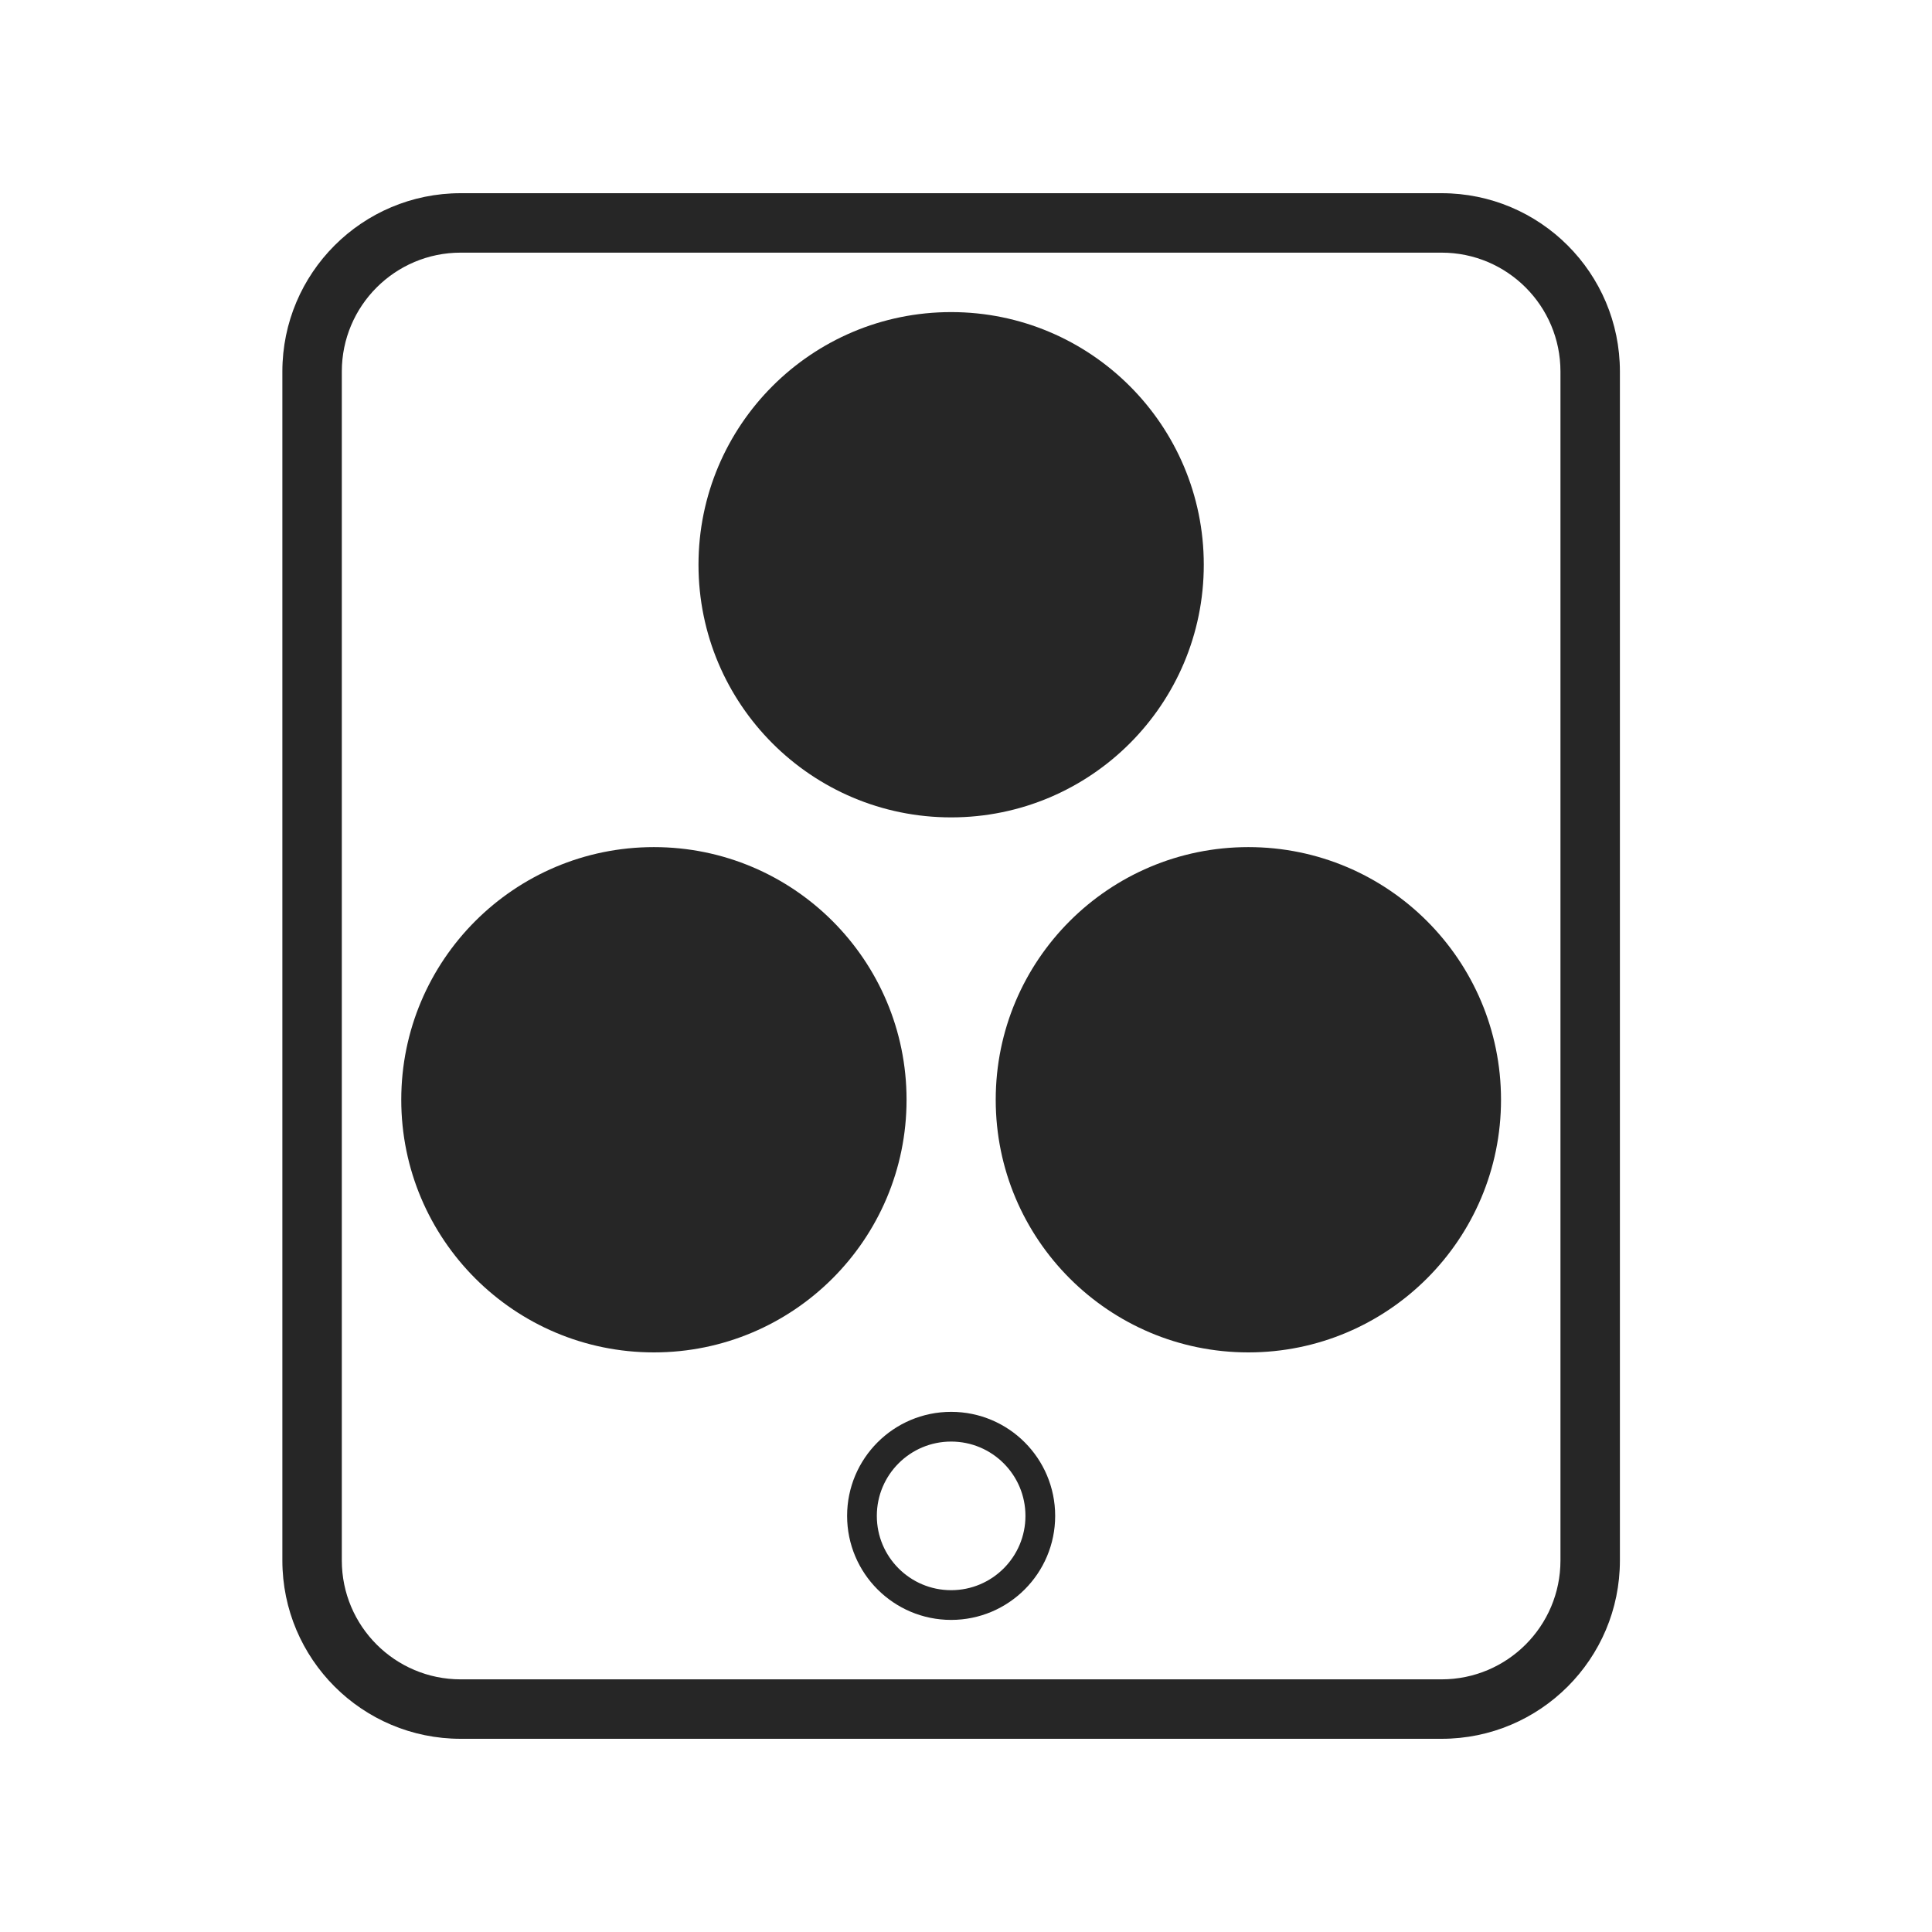
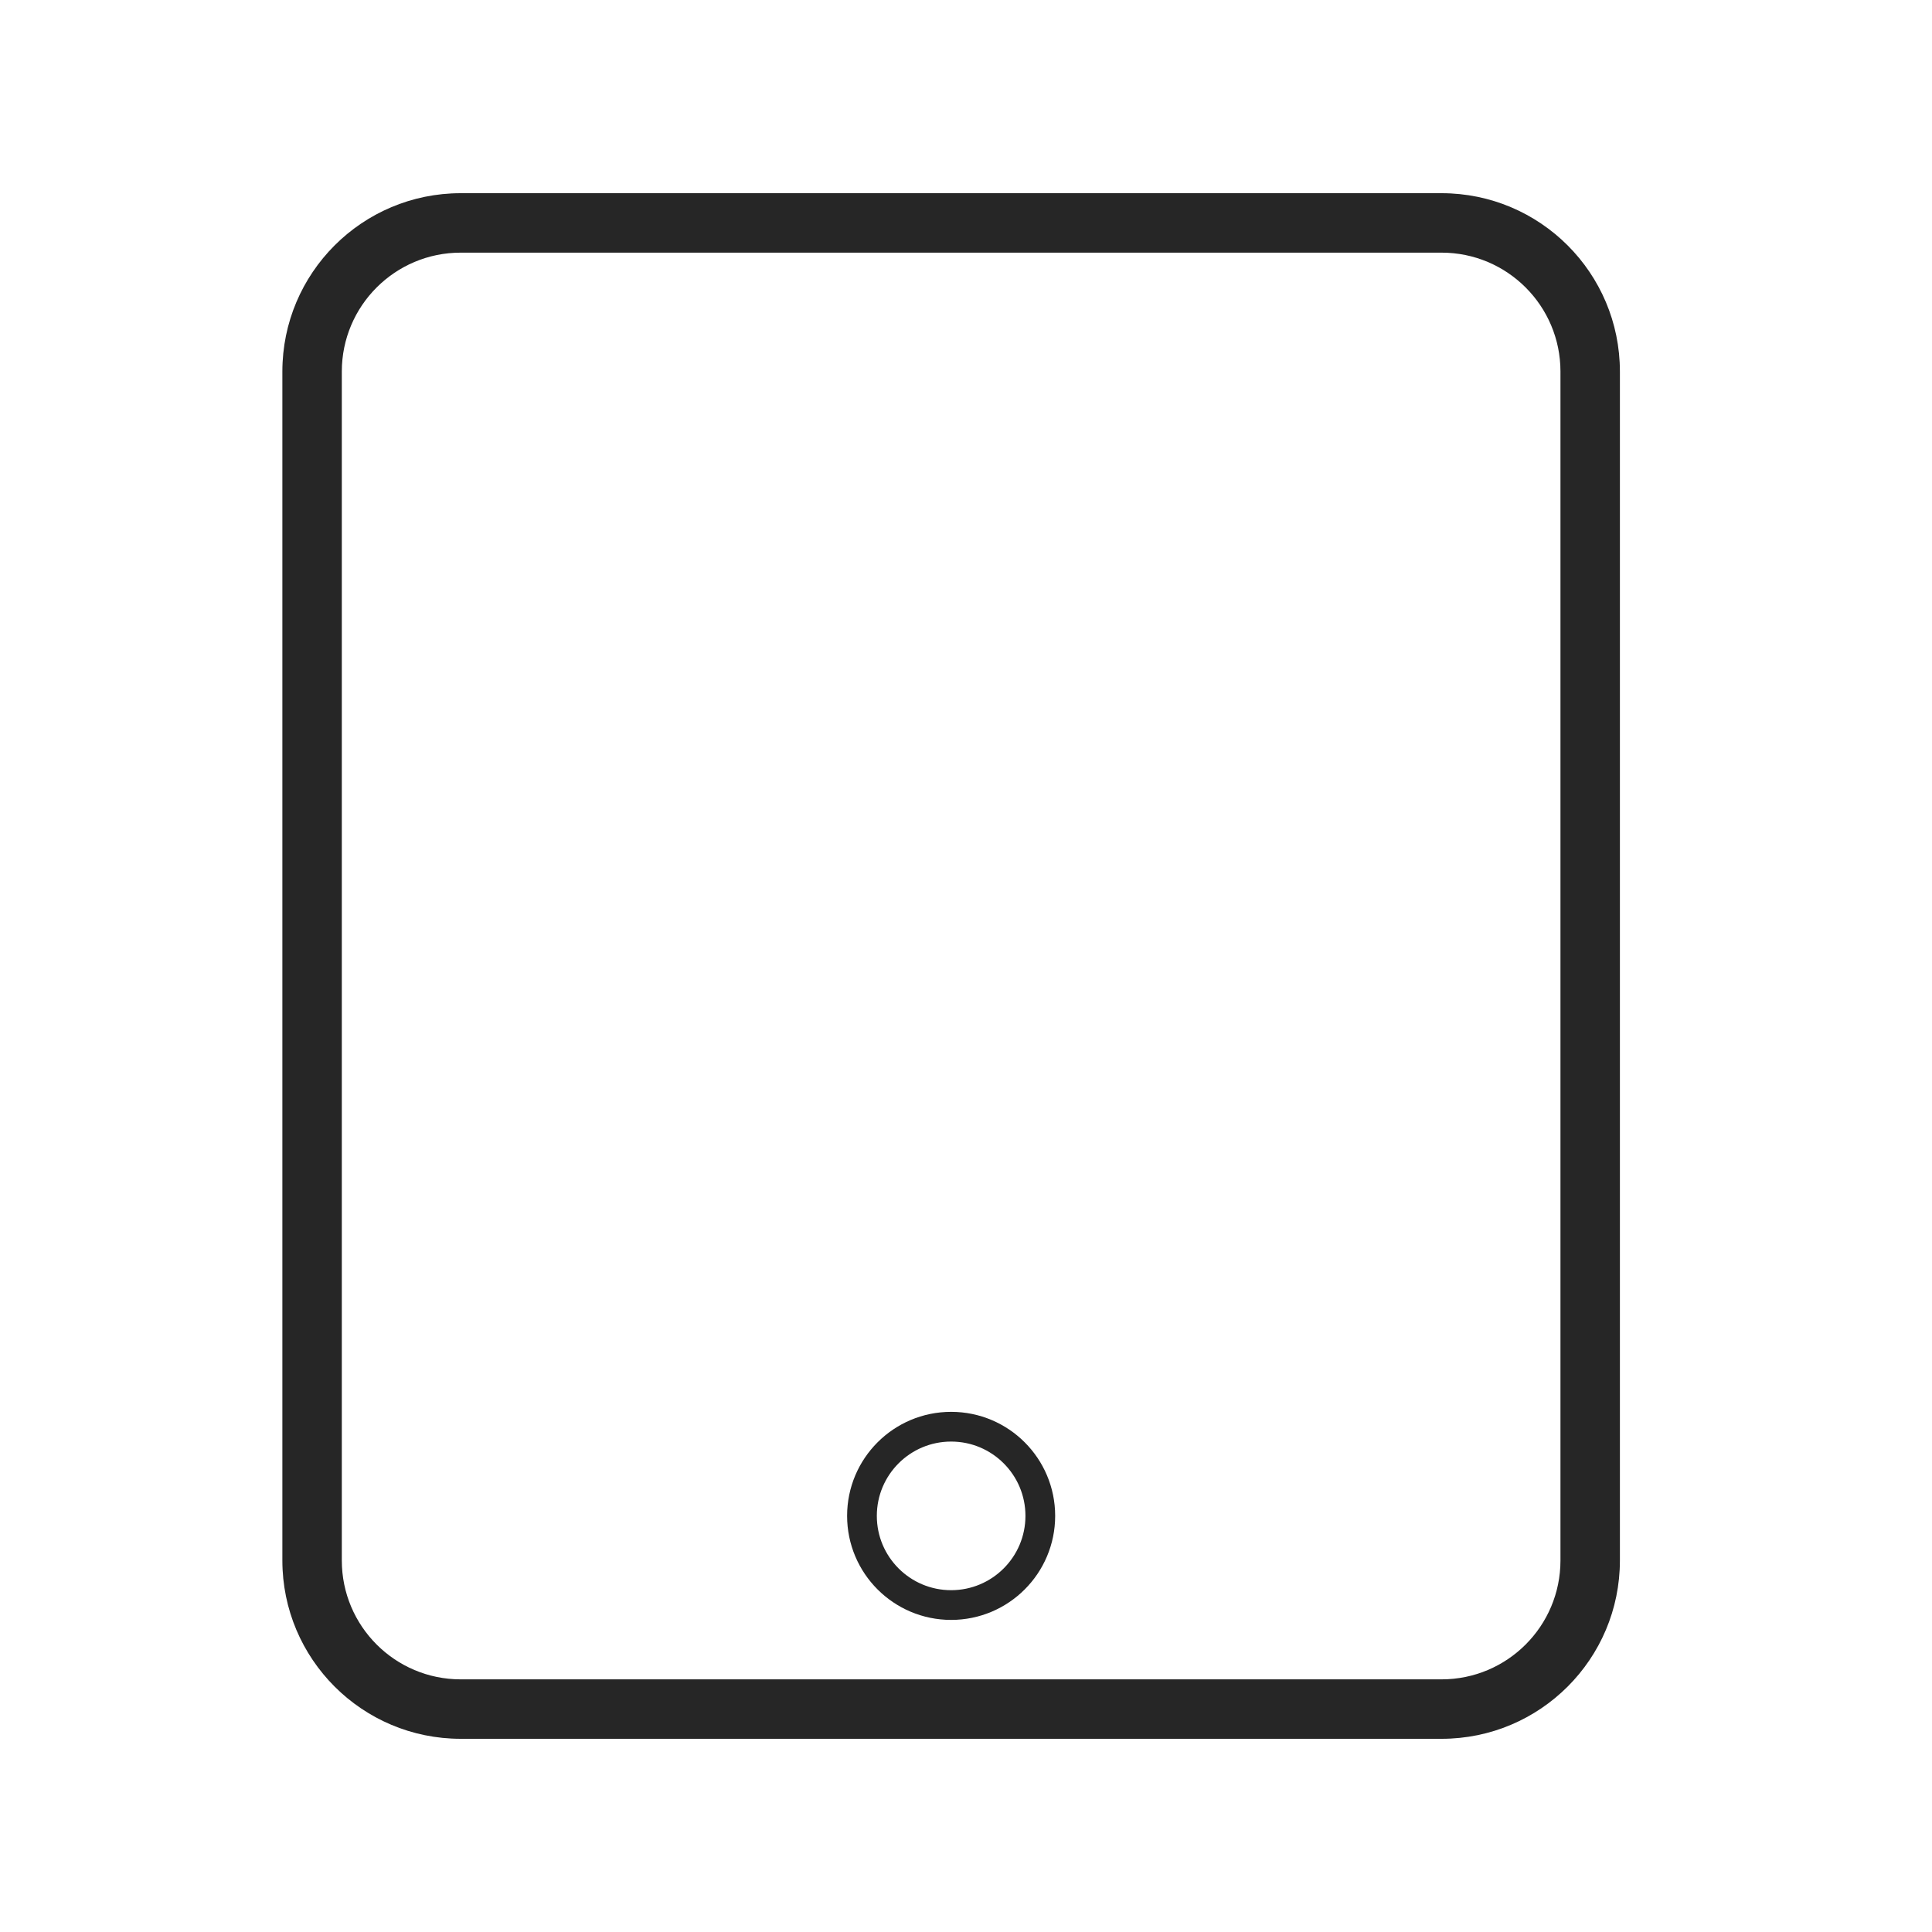
<svg xmlns="http://www.w3.org/2000/svg" width="65" height="65" viewBox="0 0 65 65" fill="none">
-   <path fill-rule="evenodd" clip-rule="evenodd" d="M15.5 6.5C12.186 6.5 9.5 9.186 9.5 12.5V52.5C9.5 55.814 12.186 58.5 15.5 58.5H48.5C51.814 58.5 54.5 55.814 54.5 52.5V12.5C54.5 9.186 51.814 6.5 48.5 6.5H15.5ZM15.5 8.5C13.291 8.5 11.5 10.291 11.5 12.5V52.5C11.5 54.709 13.291 56.5 15.5 56.5H48.5C50.709 56.5 52.5 54.709 52.5 52.5V12.5C52.5 10.291 50.709 8.5 48.5 8.5H15.5Z" fill="#262626" />
-   <circle cx="32" cy="19" r="8.5" fill="#262626" />
-   <circle cx="22" cy="37" r="8.5" fill="#262626" />
-   <circle cx="42" cy="37" r="8.5" fill="#262626" />
+   <path fill-rule="evenodd" clip-rule="evenodd" d="M15.5 6.5C12.186 6.5 9.5 9.186 9.5 12.5V52.5C9.5 55.814 12.186 58.5 15.5 58.5H48.5C51.814 58.5 54.5 55.814 54.5 52.5V12.5C54.5 9.186 51.814 6.5 48.5 6.5H15.5ZM15.5 8.5C13.291 8.5 11.5 10.291 11.5 12.5V52.5C11.5 54.709 13.291 56.5 15.5 56.5H48.5C50.709 56.5 52.5 54.709 52.5 52.5V12.5C52.5 10.291 50.709 8.5 48.5 8.5H15.5" fill="#262626" />
  <circle cx="32" cy="51" r="3" stroke="#262626" />
</svg>